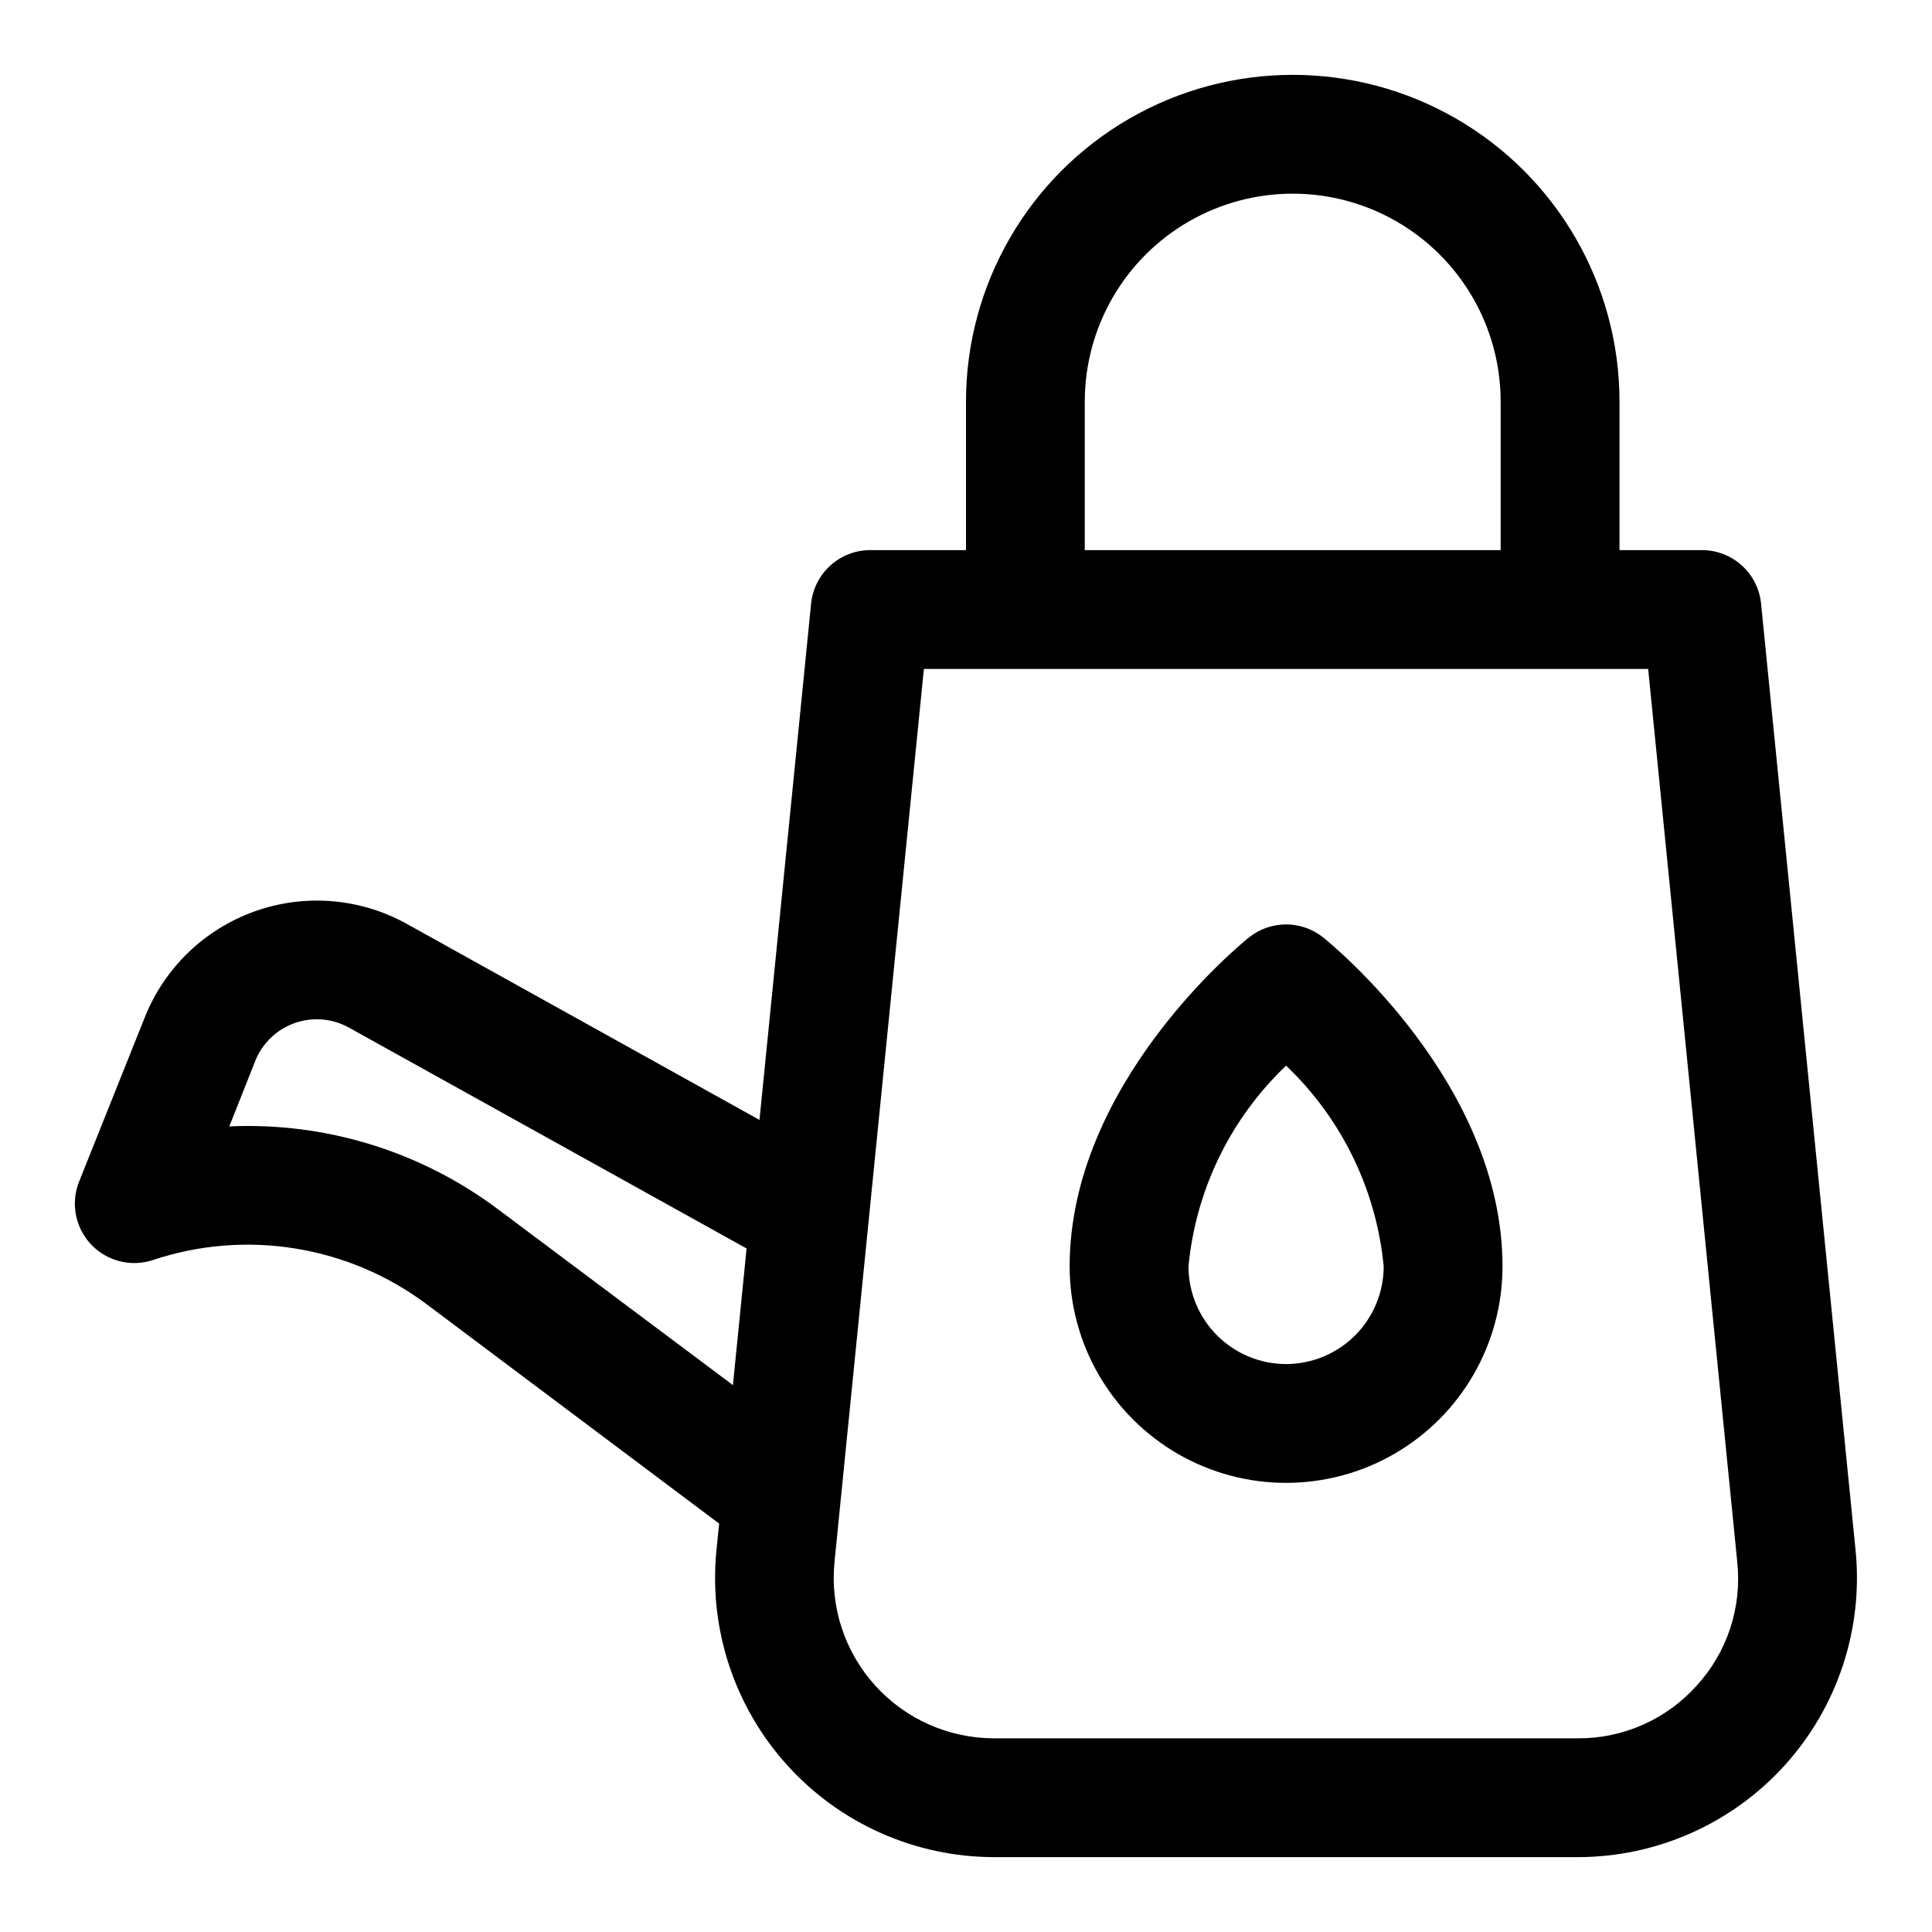
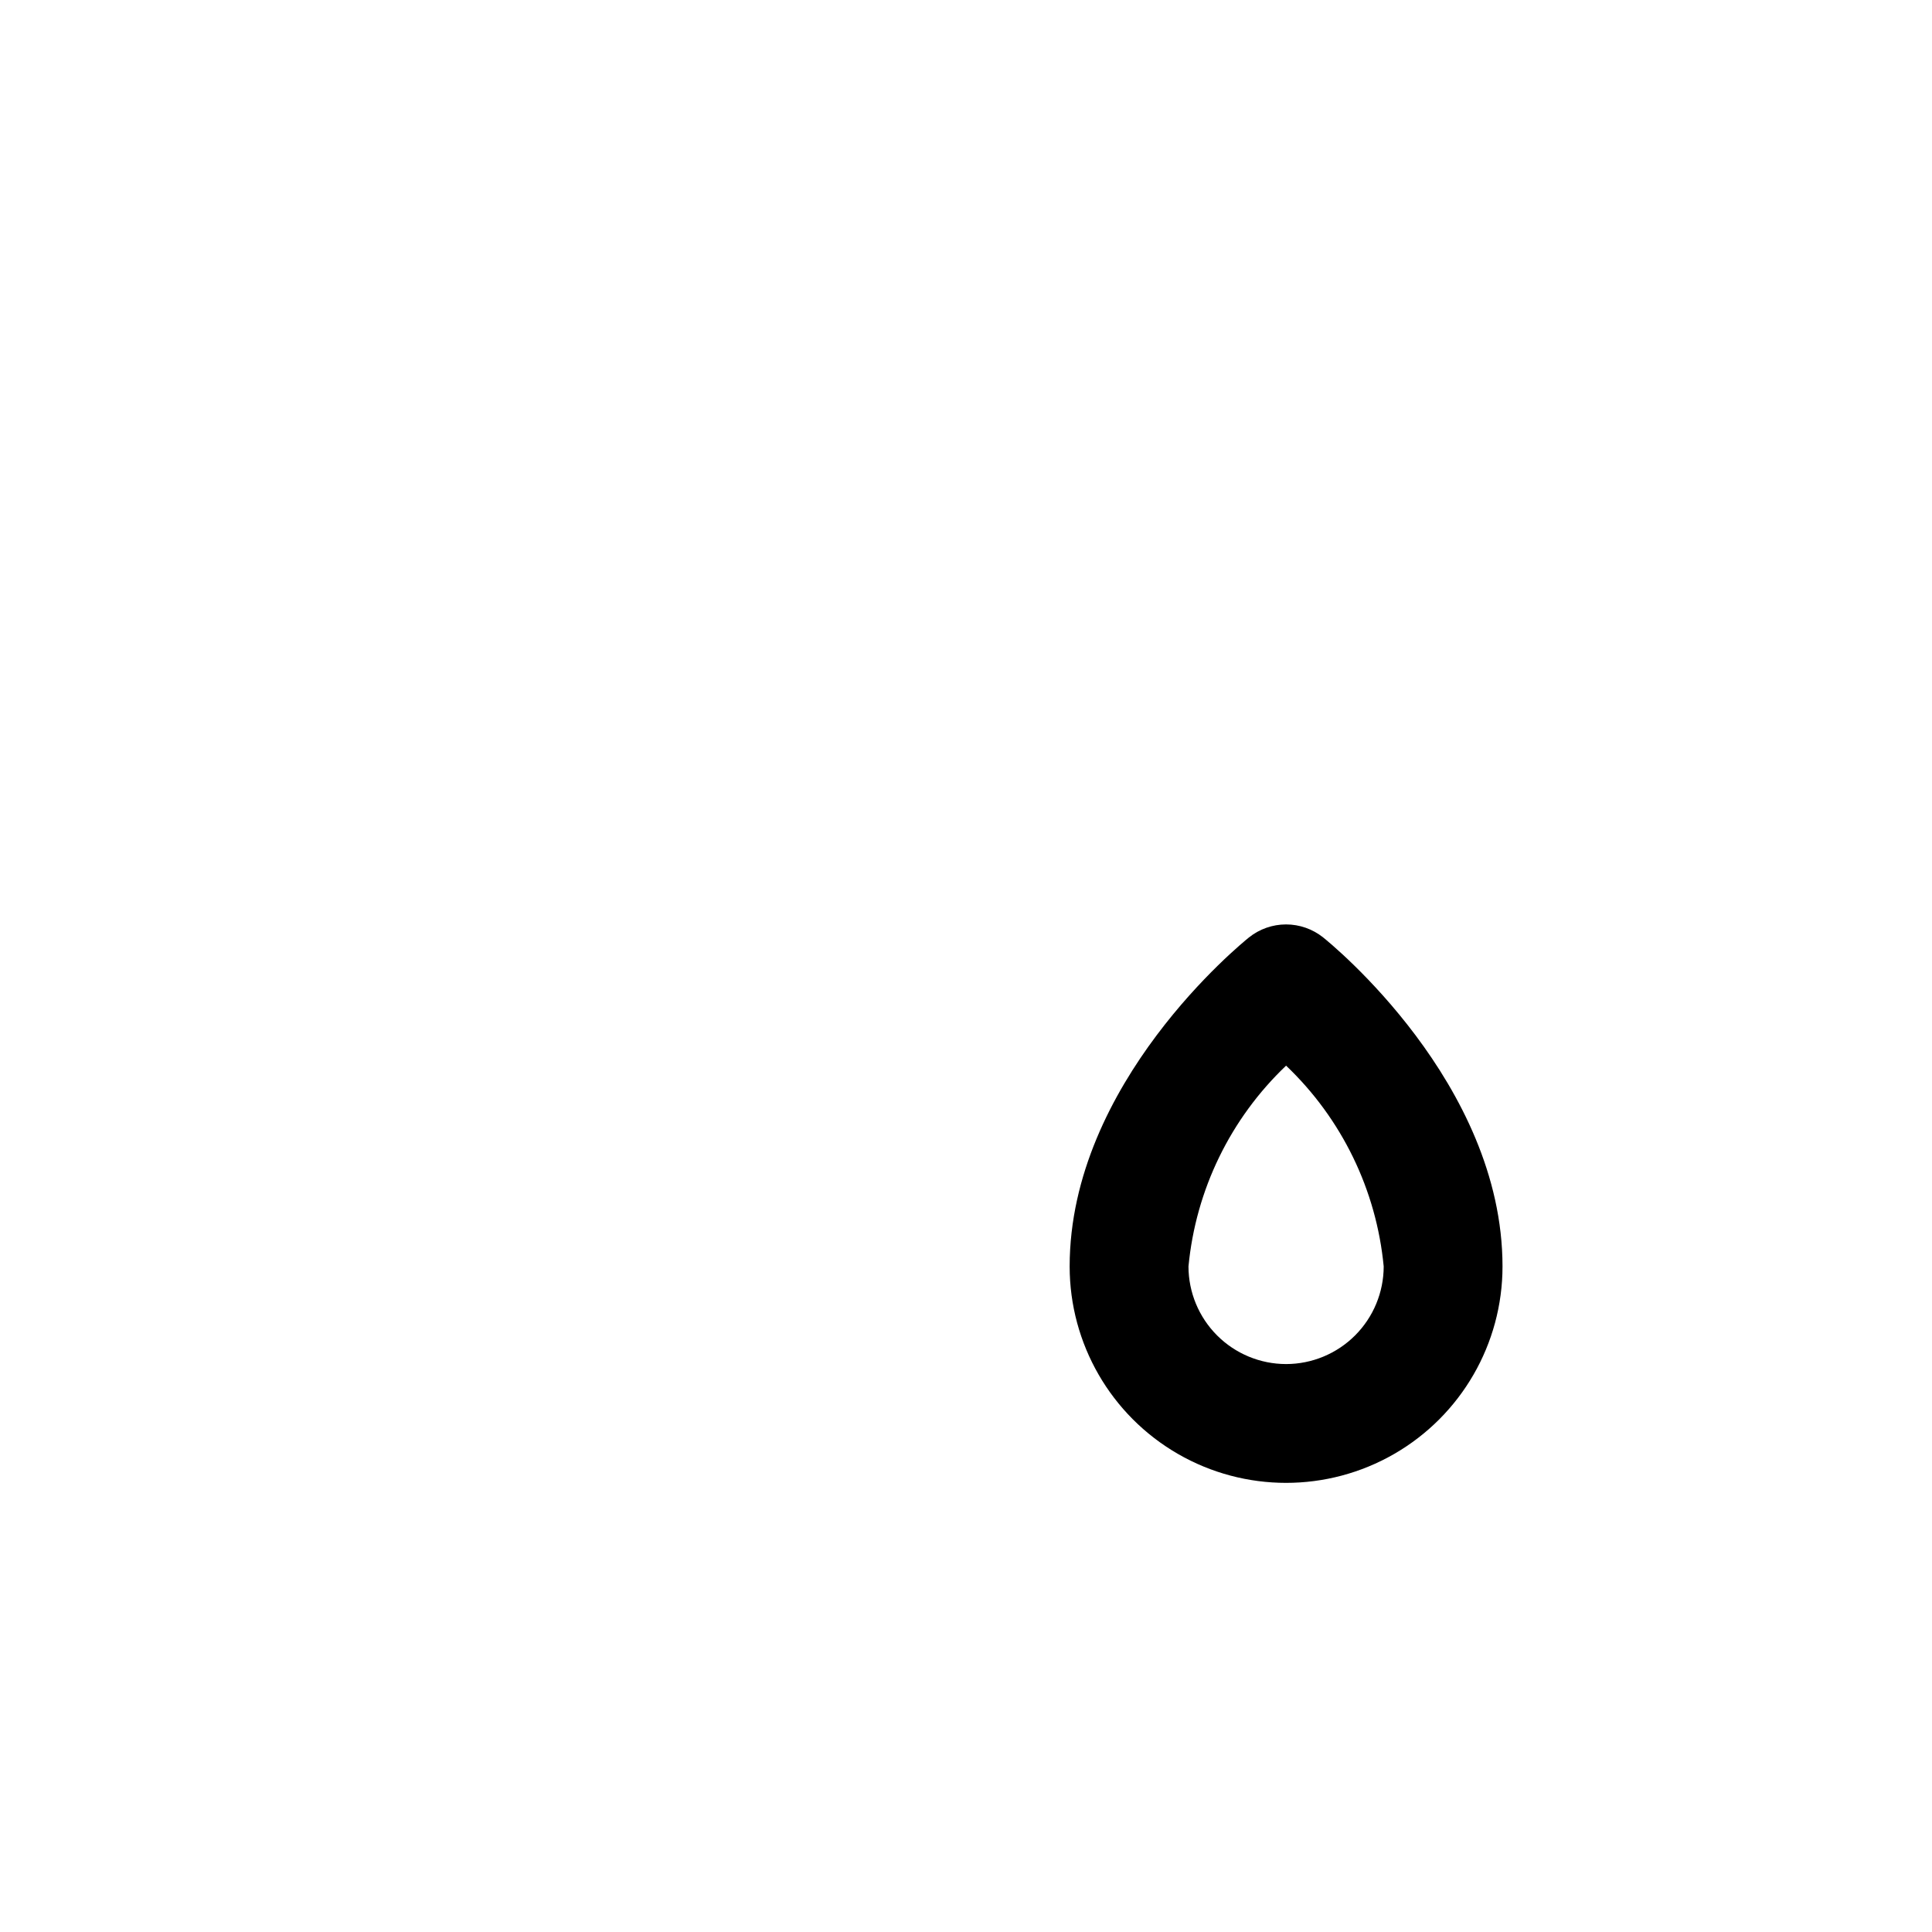
<svg xmlns="http://www.w3.org/2000/svg" fill="#000000" width="800px" height="800px" version="1.1" viewBox="144 144 512 512">
  <g>
-     <path d="m610.7 303.96c-0.387-3.883-2.207-7.484-5.102-10.102-2.894-2.621-6.66-4.07-10.562-4.07h-21.852v-39.359c0-30.938-16.504-59.523-43.297-74.992-26.793-15.465-59.801-15.465-86.594 0-26.789 15.469-43.293 44.055-43.293 74.992v39.359h-25.383c-3.902 0-7.664 1.449-10.559 4.07-2.894 2.617-4.715 6.219-5.106 10.102l-13.68 136.83-93.473-51.957c-12.328-6.84-27-8.051-40.281-3.324-13.277 4.731-23.887 14.938-29.121 28.027l-17.426 43.578c-1.5 3.738-1.508 7.906-0.031 11.648 1.48 3.742 4.34 6.777 7.988 8.48 3.648 1.703 7.809 1.941 11.629 0.668 24.684-8.223 51.836-3.805 72.641 11.824l77.383 58.031-0.723 7.133c-2.051 20.781 4.777 41.457 18.793 56.934 14.012 15.473 33.914 24.309 54.793 24.324h154.72c20.887-0.016 40.797-8.855 54.812-24.34 14.016-15.488 20.836-36.176 18.773-56.965zm-334.61 160.59c-20.496-15.402-45.711-23.195-71.32-22.043l6.863-17.32c1.867-4.695 5.668-8.355 10.426-10.051 4.762-1.695 10.02-1.258 14.434 1.203l105.36 58.52-3.621 36.211zm155.39-214.12c0-19.688 10.5-37.879 27.551-47.723 17.051-9.844 38.055-9.844 55.105 0 17.047 9.844 27.551 28.035 27.551 47.723v39.359h-110.21zm162.16 340.28c-8.012 8.945-19.477 14.031-31.484 13.965h-154.77c-11.988-0.02-23.414-5.098-31.457-13.988-8.043-8.891-11.961-20.762-10.785-32.695l23.695-236.71h191.94l23.617 236.71h-0.004c1.266 11.945-2.648 23.855-10.754 32.719z" />
    <path d="m494.65 392.43c-2.793-2.231-6.258-3.449-9.832-3.449-3.574 0-7.043 1.219-9.832 3.449-1.938 1.574-47.516 38.574-47.516 87.191 0 20.488 10.93 39.426 28.676 49.672 17.746 10.242 39.609 10.242 57.355 0 17.746-10.246 28.68-29.184 28.68-49.672 0-48.617-45.578-85.633-47.531-87.191zm-9.824 113.06c-6.859-0.008-13.434-2.738-18.281-7.586-4.852-4.852-7.578-11.426-7.586-18.281 1.926-20.277 11.113-39.176 25.867-53.215 14.75 14.043 23.934 32.938 25.867 53.215-0.008 6.856-2.738 13.43-7.586 18.281-4.848 4.848-11.426 7.578-18.281 7.586z" />
  </g>
</svg>